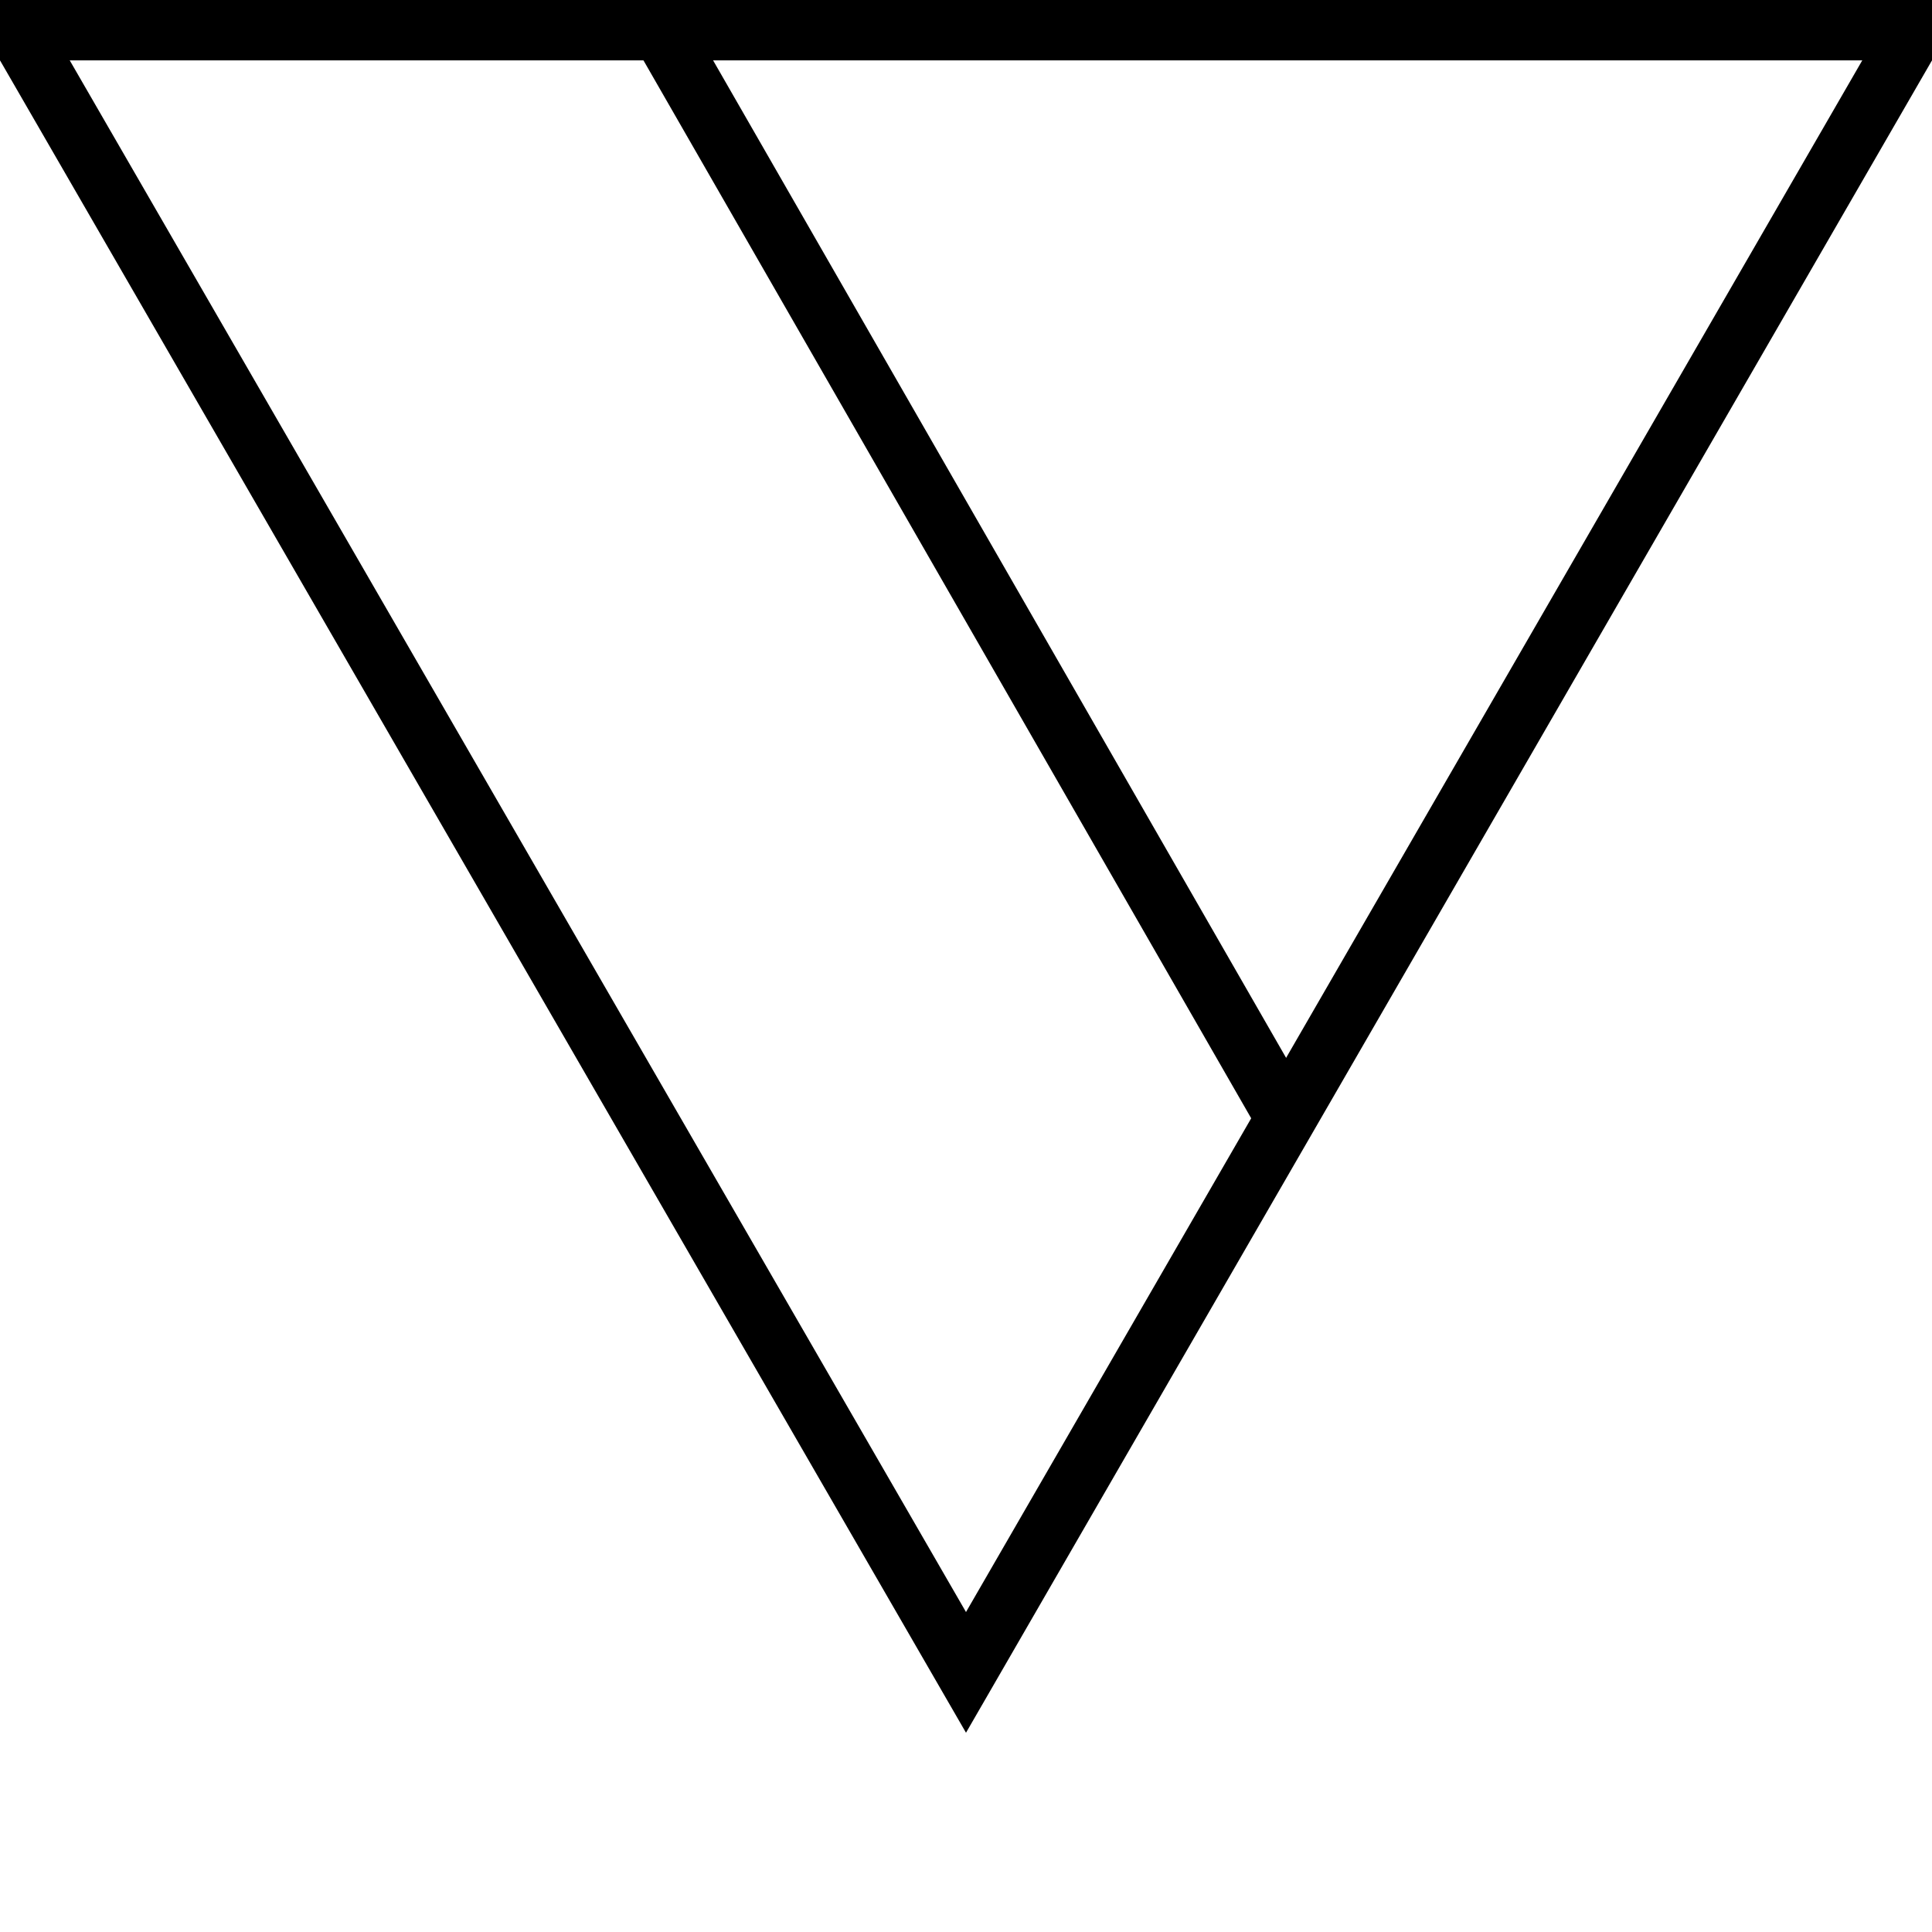
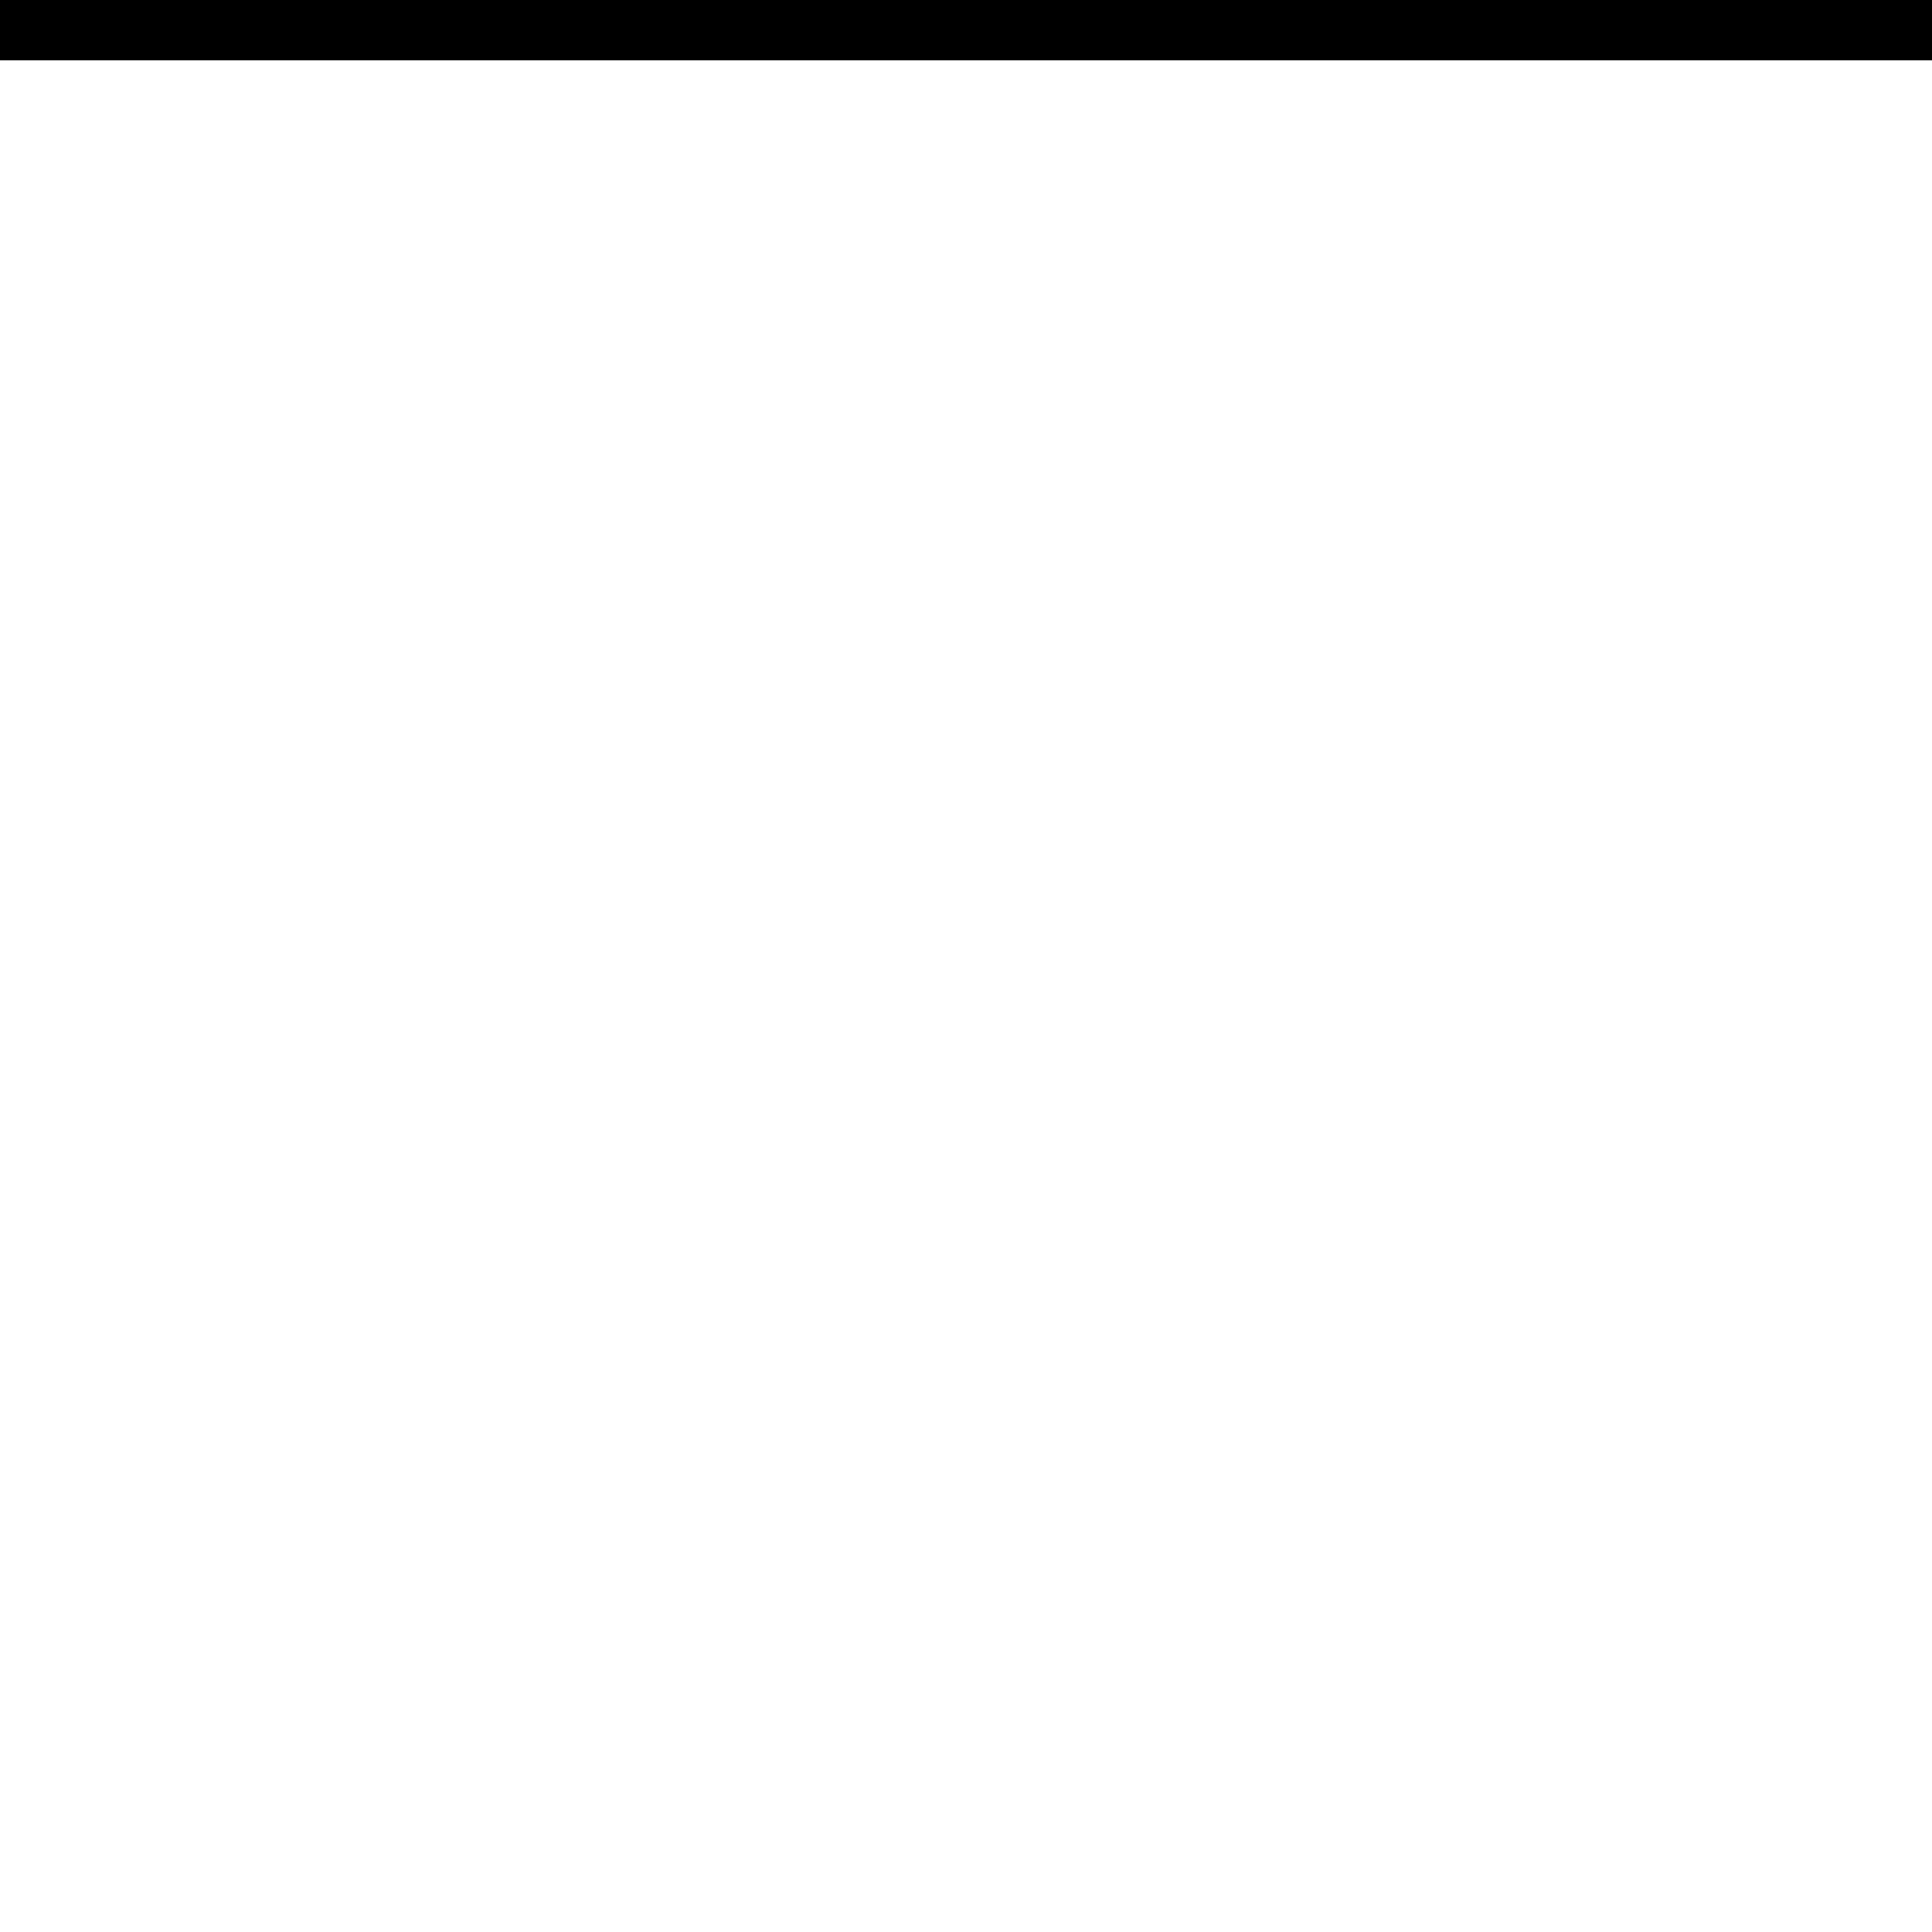
<svg xmlns="http://www.w3.org/2000/svg" viewBox="0 0 32 32">
-   <path d="M 0,0 L 16.0,27.7 L 32.0,0" fill="transparent" stroke="black" stroke-width="1" />
  <path d="M 0,0 L 32.0,0" fill="transparent" stroke="black" stroke-width="2" />
-   <path d="M 10.66,0 L 21.23 18.4 L" fill="transparent" stroke="black" stroke-width="1" />
</svg>